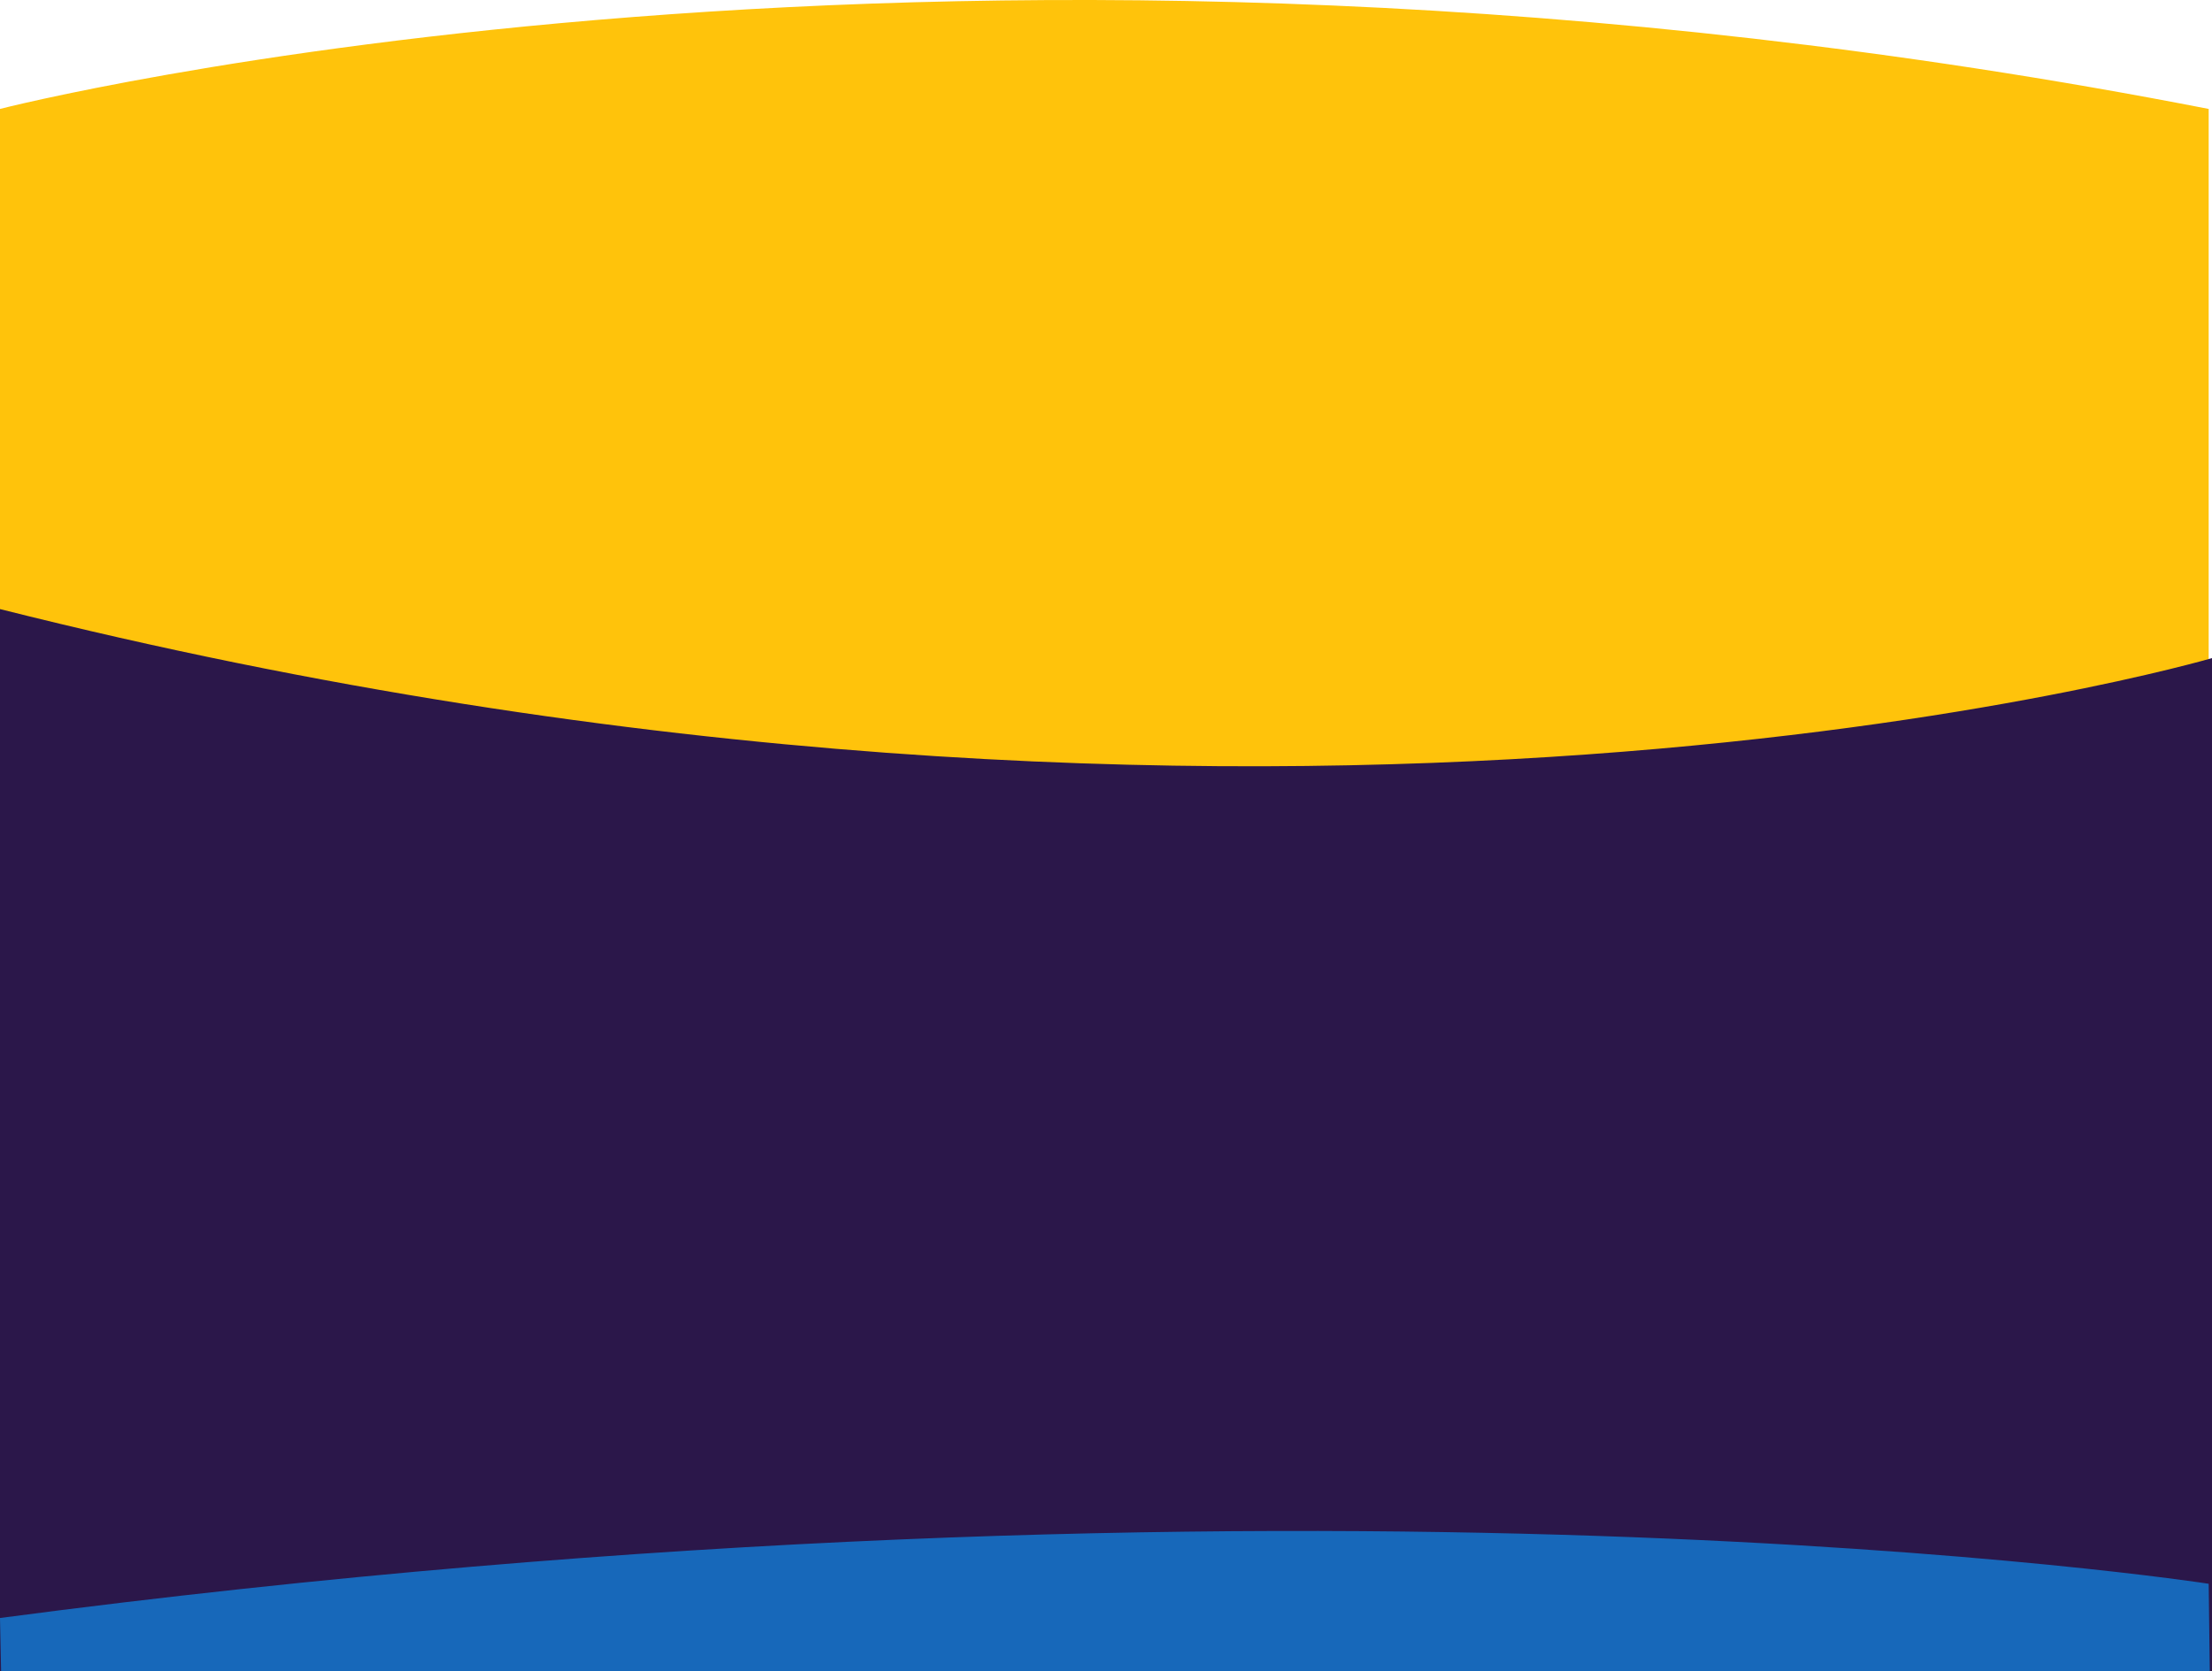
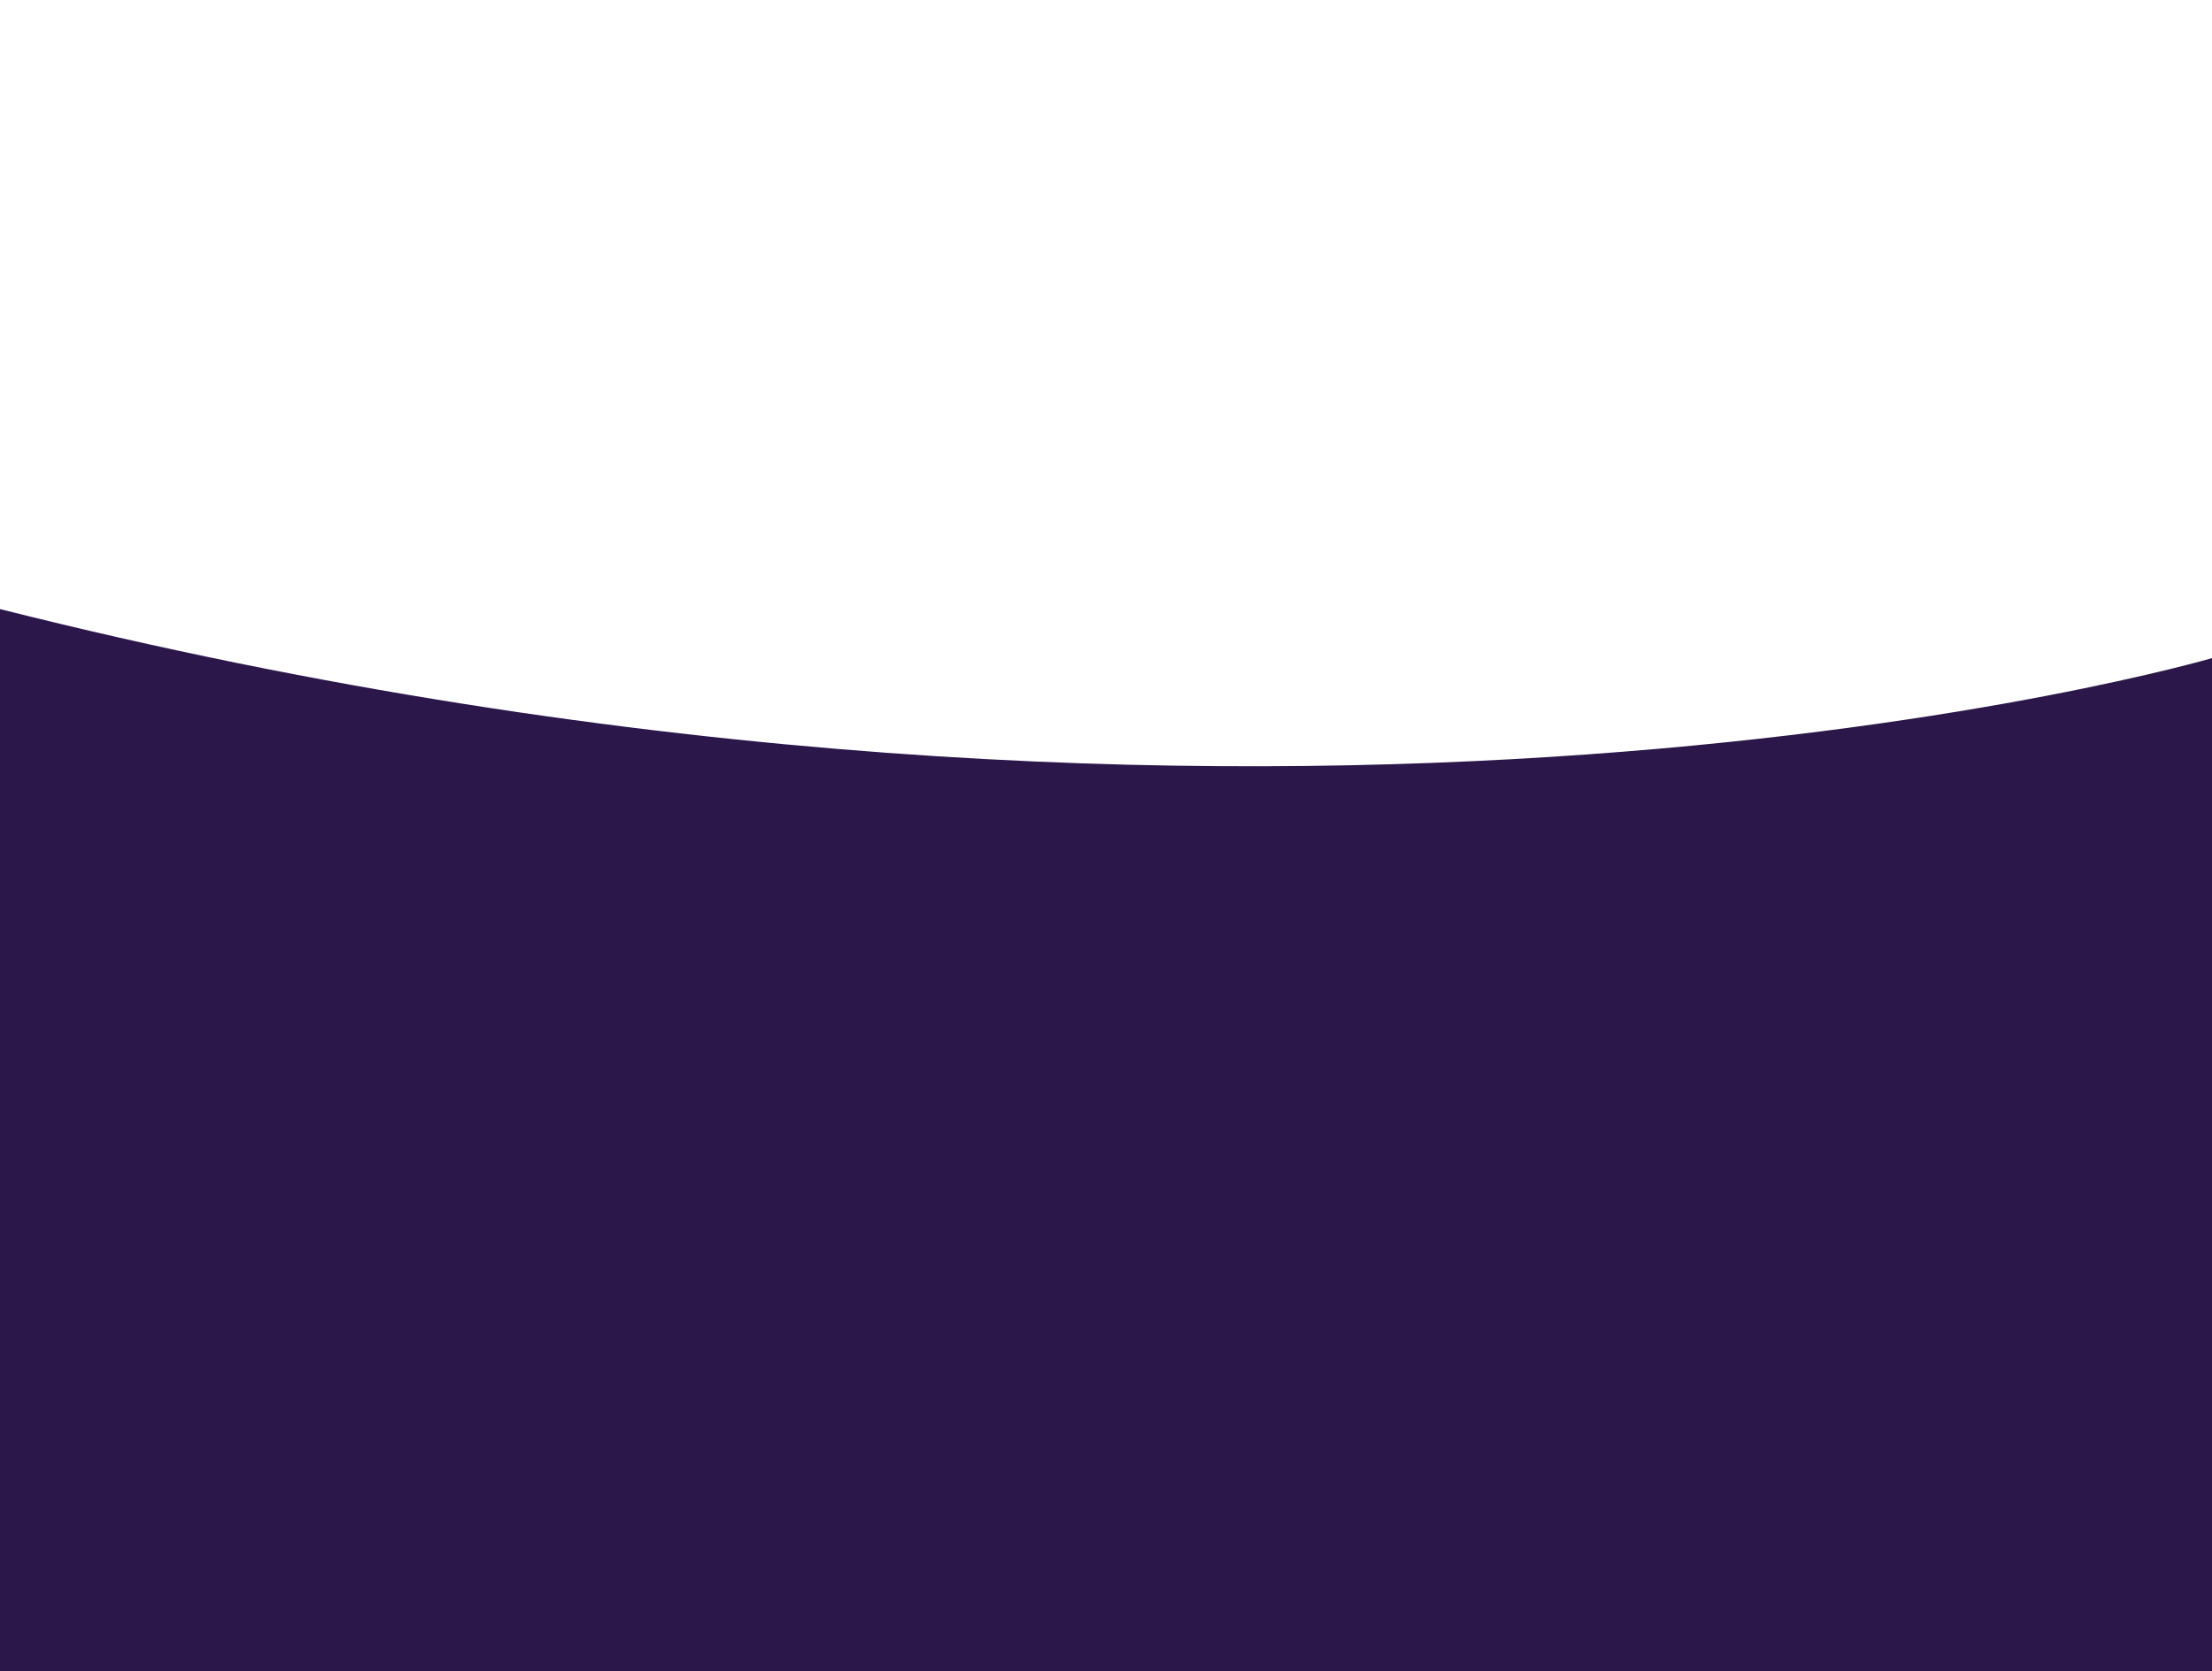
<svg xmlns="http://www.w3.org/2000/svg" id="Layer_2" data-name="Layer 2" viewBox="0 0 1001.5 756.83">
  <defs>
    <style>.cls-1{fill:#ffc30b;}.cls-2{fill:#2b174a;}.cls-3{fill:#1768ba;}</style>
  </defs>
  <title>footer-mobile</title>
-   <path class="cls-1" d="M-.5,77.5s431-111,1000,0v302H-.5Z" transform="translate(0.5 -28.17)" />
  <path class="cls-2" d="M-.5,785H1001V326.2S579.4,450-.5,304Z" transform="translate(0.5 -28.17)" />
-   <path class="cls-3" d="M0,785H1000l-.5-39.6s-406-63-1000,15.5Z" transform="translate(0.5 -28.17)" />
</svg>